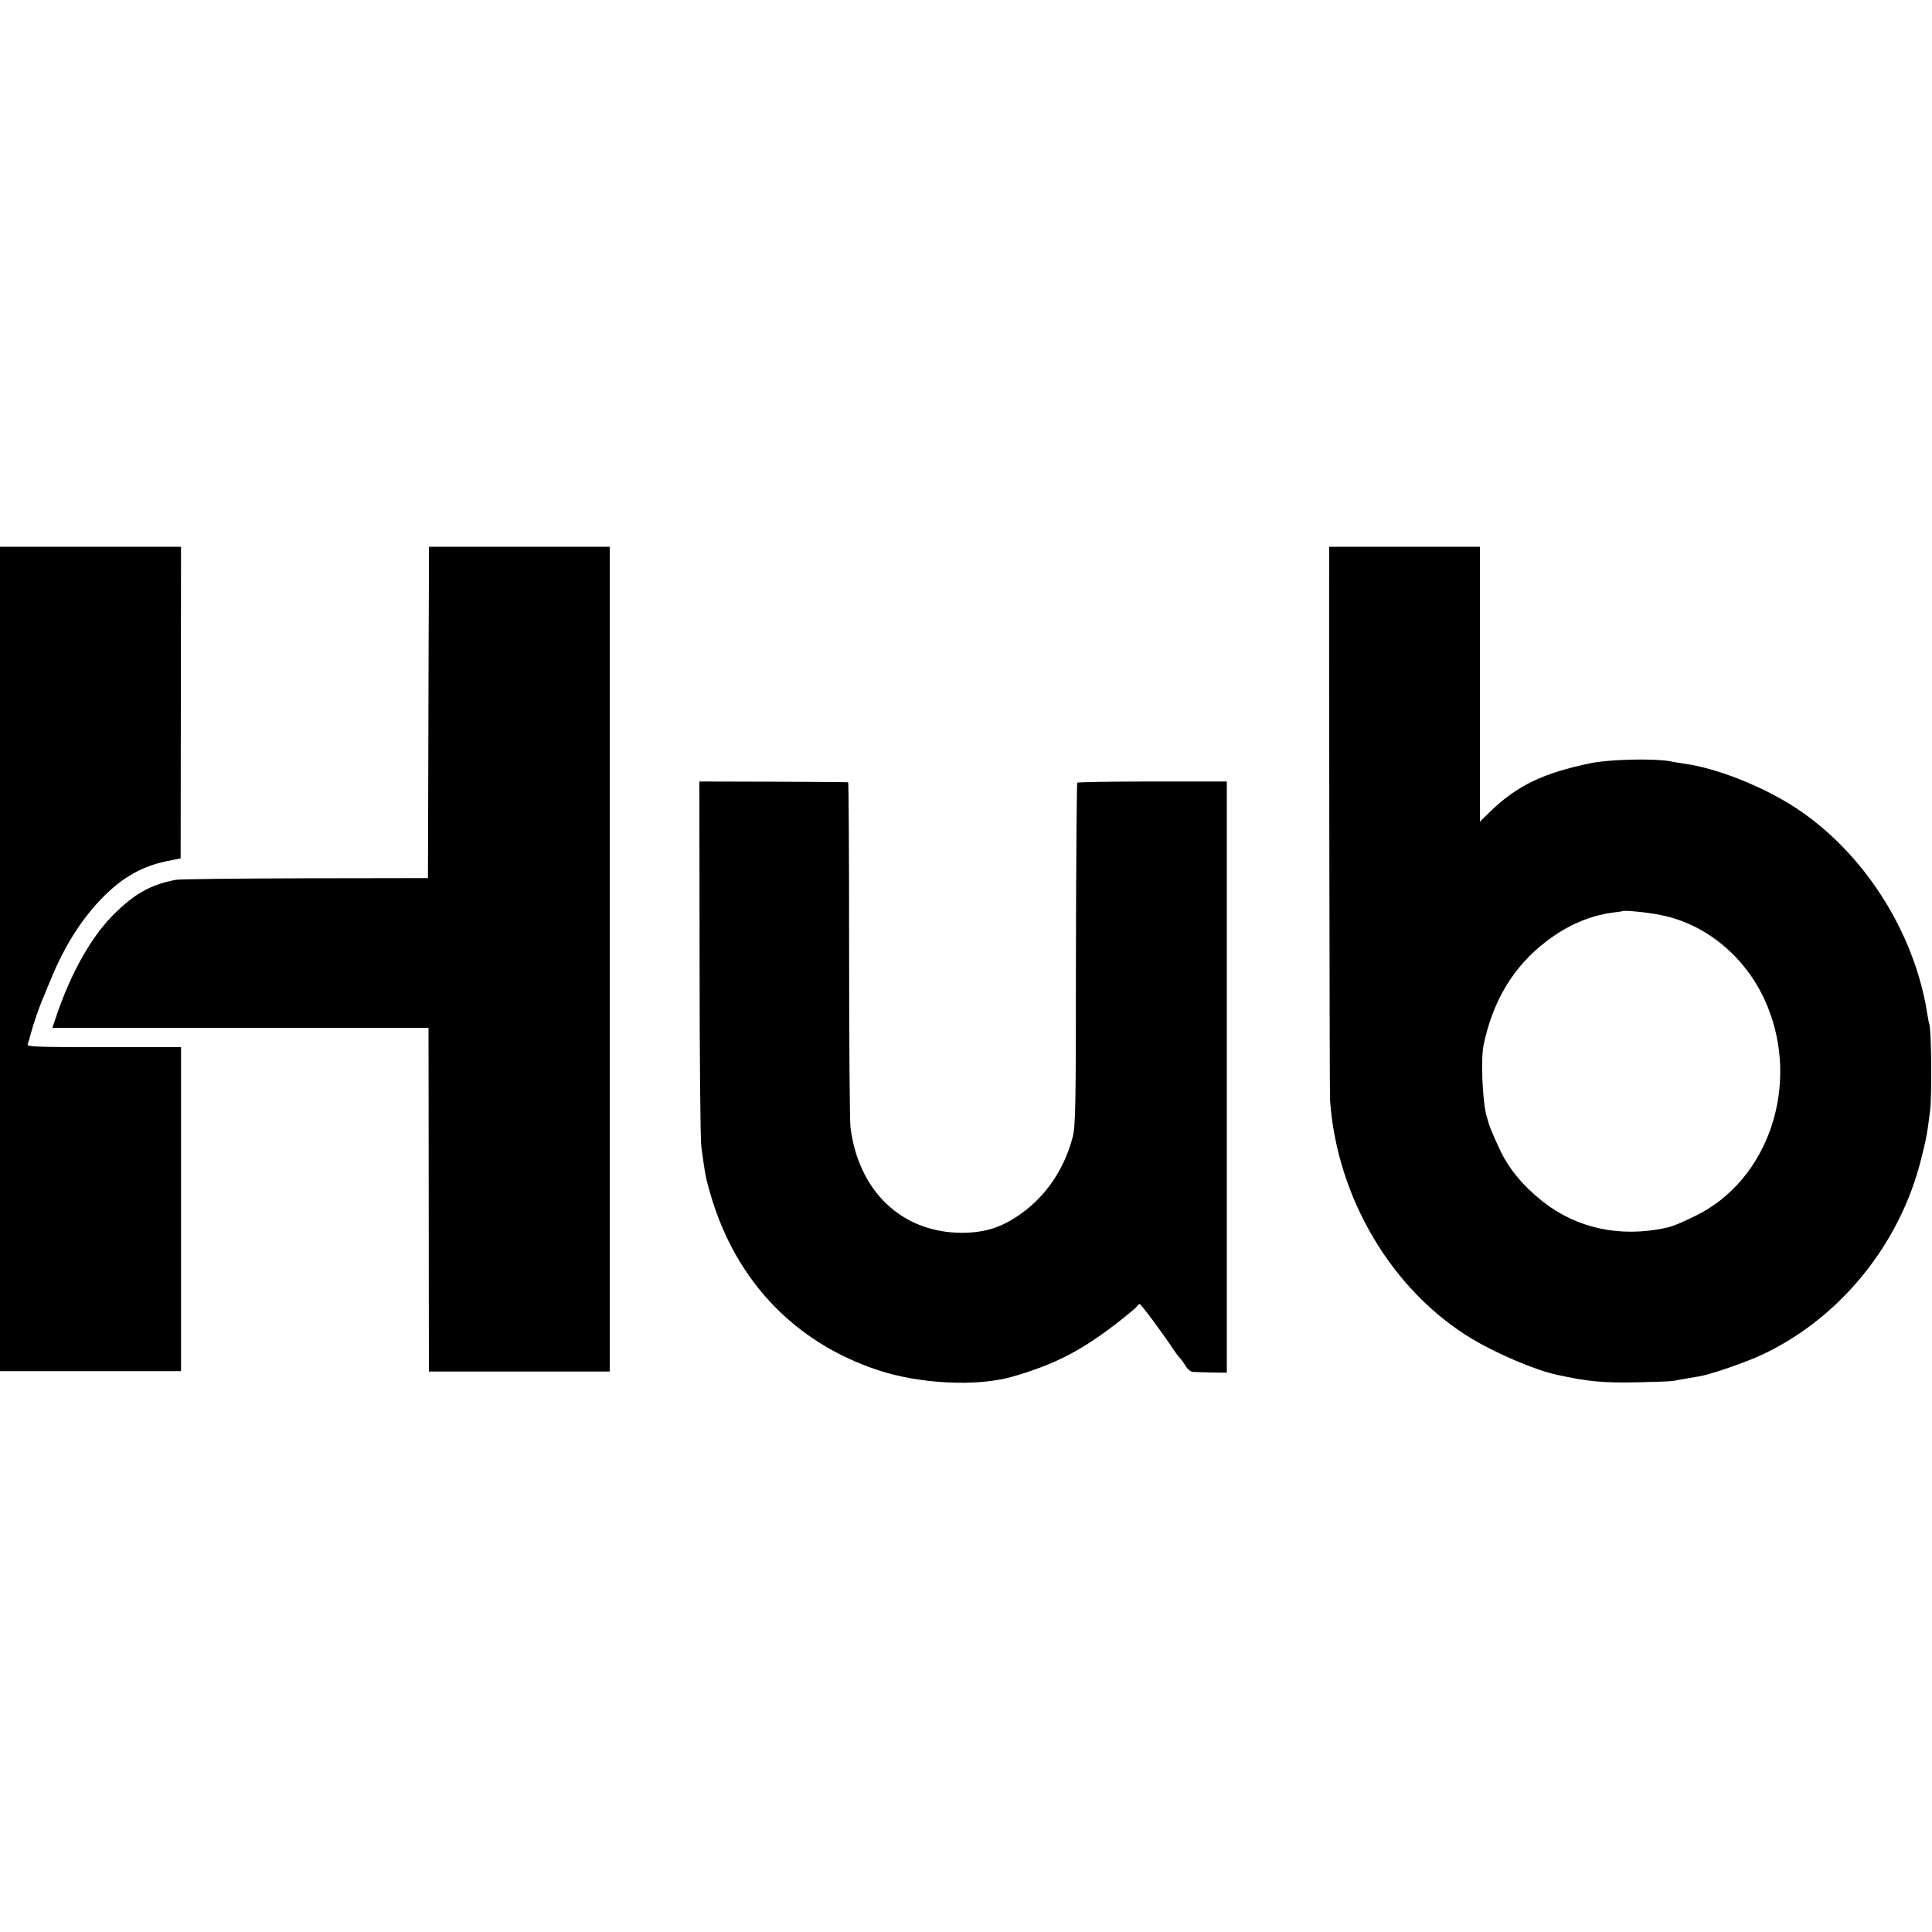
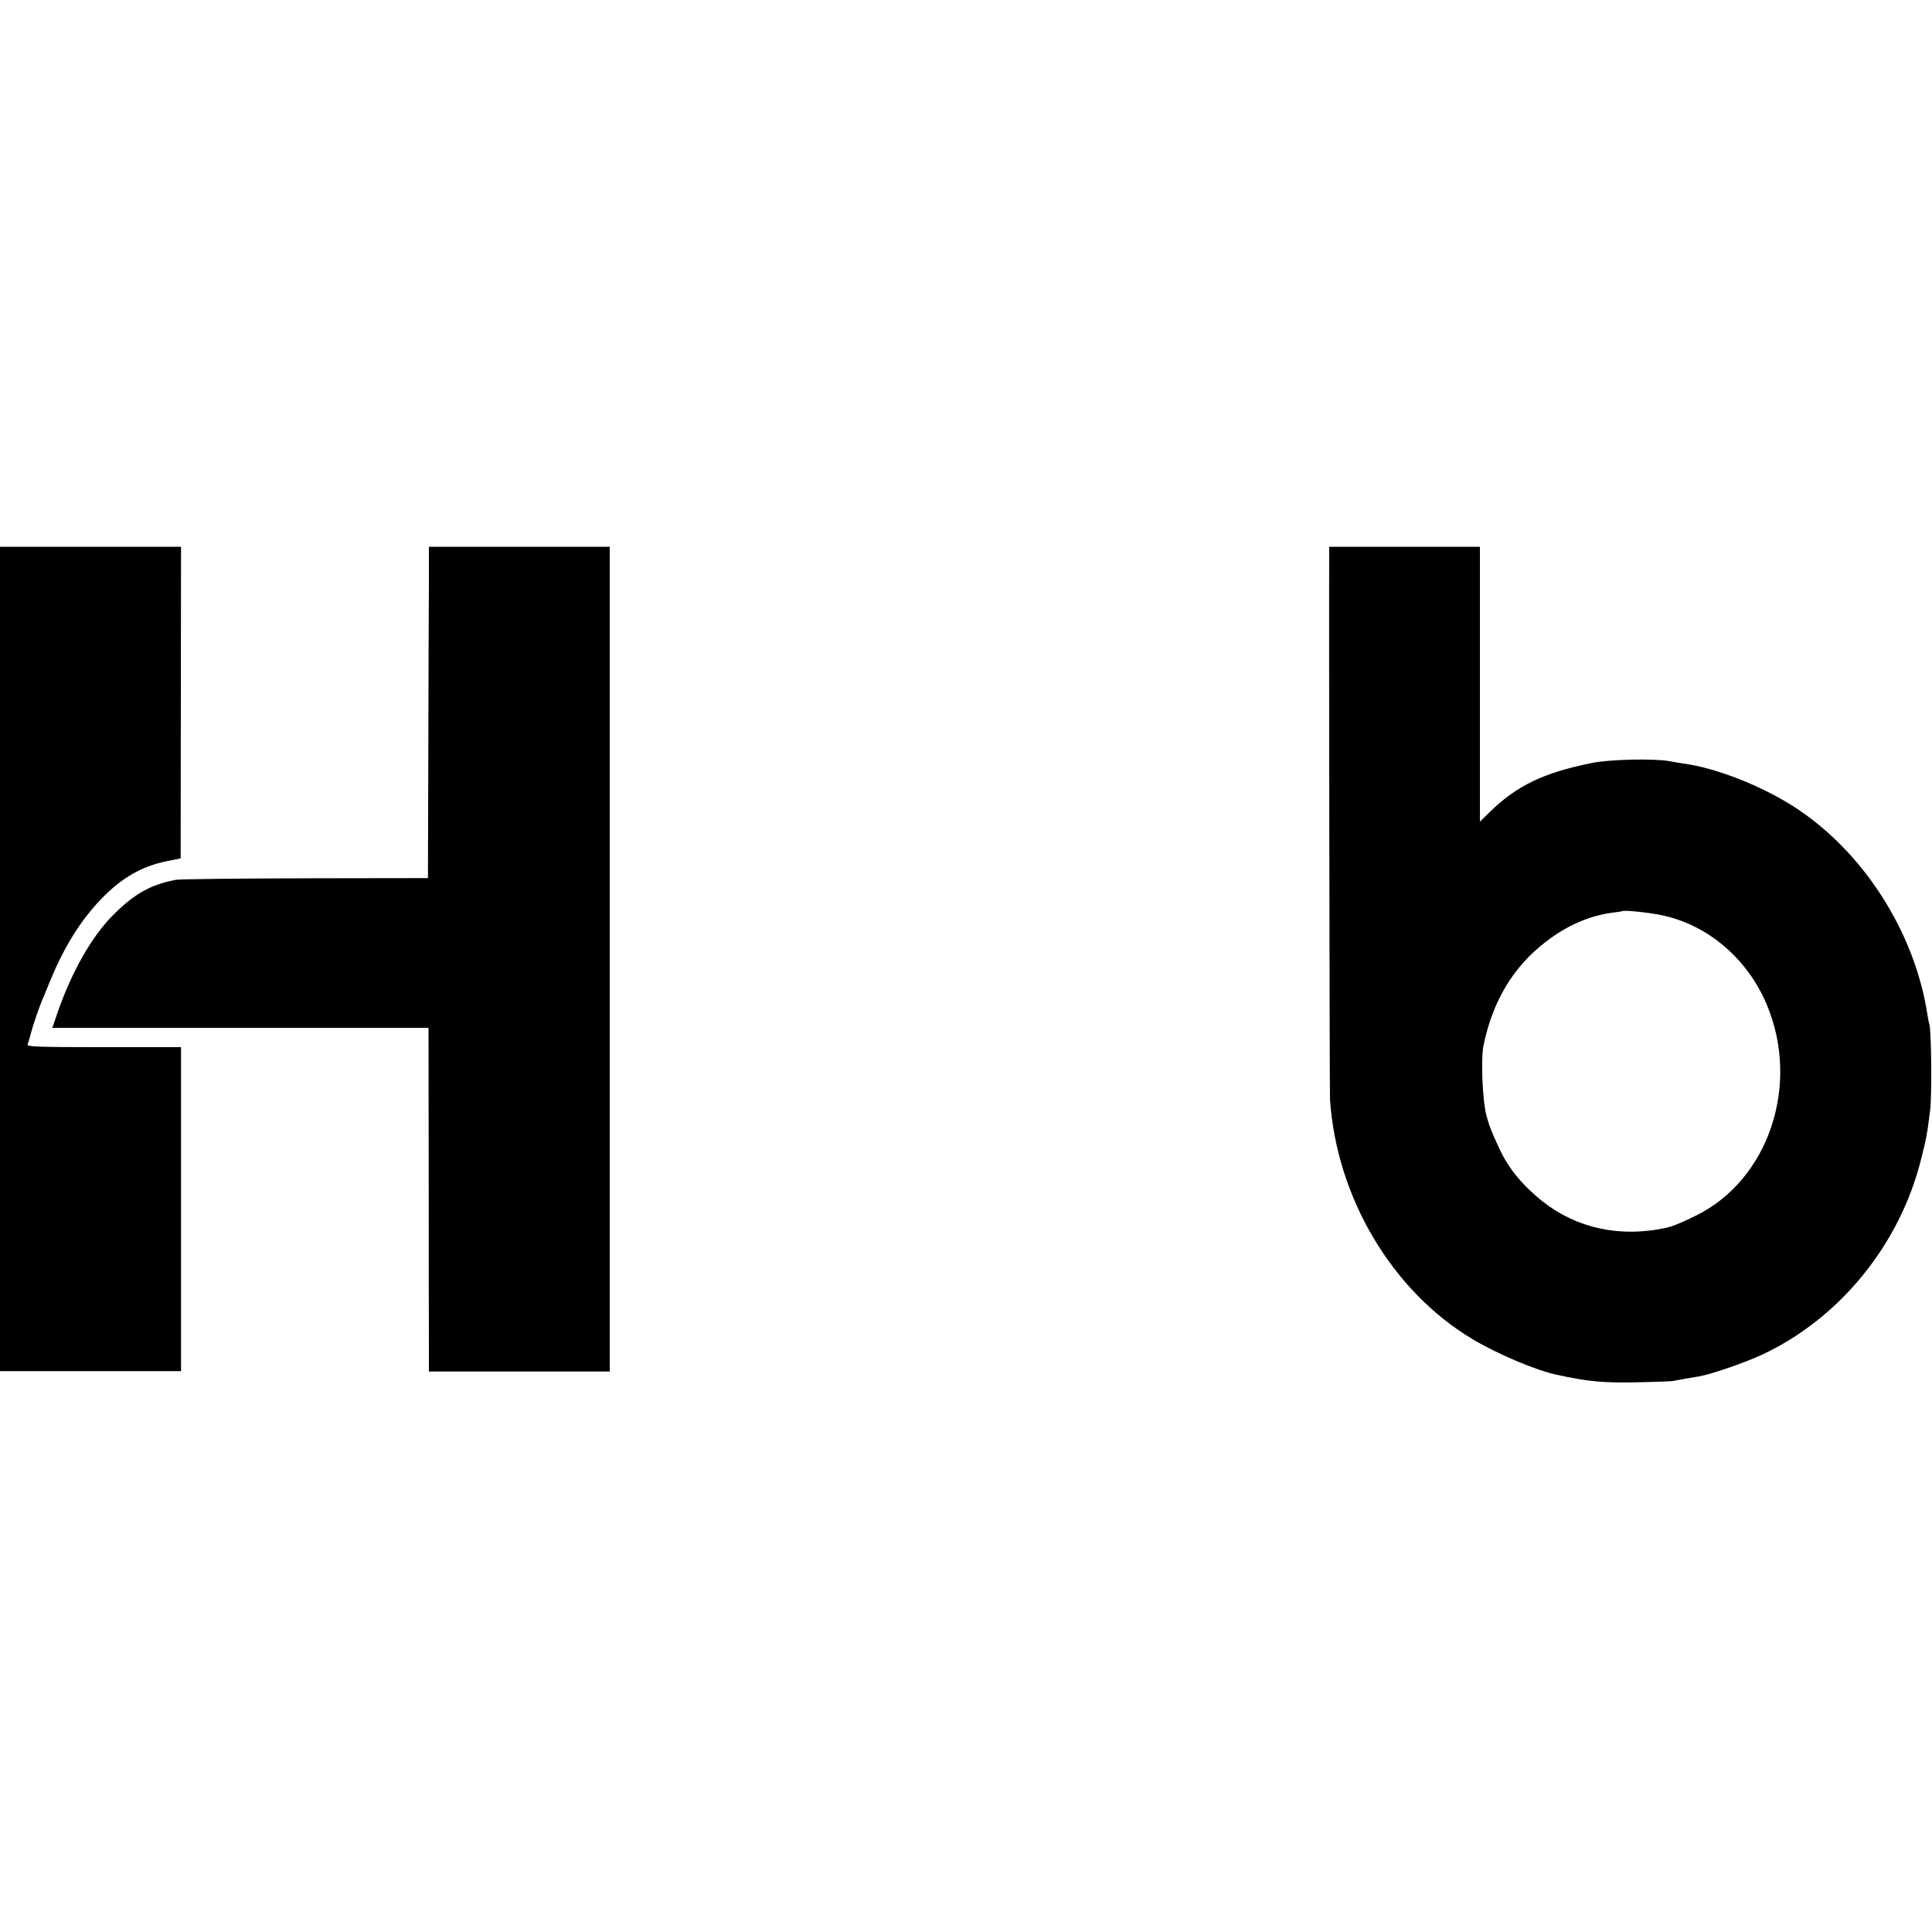
<svg xmlns="http://www.w3.org/2000/svg" version="1.0" width="1000pt" height="1000pt" viewBox="0 0 1000 1000" preserveAspectRatio="xMidYMid meet">
  <g transform="translate(0,1000) scale(0.1,-0.1)" fill="#000000" stroke="none">
    <path d="M0 5036 l0 -2133 469 0 468 0 0 839 0 838 -400 0 c-343 0 -398 2 -394 14 3 8 11 34 17 58 11 43 43 135 59 173 5 11 19 45 31 75 72 179 148 306 247 418 115 128 225 196 368 225 l70 14 1 806 1 807 -468 0 -469 0 0 -2134z" />
    <path d="M2220 6983 c-1 -104 -2 -489 -3 -858 l-2 -670 -635 -1 c-349 -1 -651 -4 -670 -8 -133 -25 -218 -74 -330 -188 -107 -109 -207 -286 -279 -490 l-30 -88 974 0 973 0 1 -807 c0 -445 1 -845 1 -890 l0 -82 468 0 468 0 0 2135 0 2134 -468 0 -468 0 0 -187z" />
    <path d="M6880 7138 c-2 -214 2 -2795 4 -2828 34 -508 321 -992 737 -1241 129 -77 326 -161 438 -185 162 -35 234 -42 406 -39 99 2 189 5 200 8 11 2 40 8 65 12 25 4 54 9 65 11 63 11 240 72 325 112 403 188 715 572 824 1014 27 107 30 122 46 248 10 74 7 421 -4 450 -3 8 -7 31 -10 50 -66 429 -335 847 -693 1076 -169 108 -399 198 -563 221 -19 3 -54 8 -77 13 -84 15 -313 10 -408 -10 -245 -50 -383 -116 -522 -251 l-53 -52 0 712 0 711 -390 0 -390 0 0 -32z m1715 -1874 c240 -47 451 -225 551 -467 173 -415 7 -905 -368 -1089 -81 -40 -121 -56 -158 -64 -236 -50 -458 -2 -635 137 -102 81 -176 170 -222 269 -45 96 -53 117 -69 175 -21 78 -30 294 -15 366 48 229 154 406 323 535 107 83 224 134 343 150 28 3 51 7 52 8 7 6 129 -6 198 -20z" />
-     <path d="M3621 5040 c0 -503 4 -942 9 -975 19 -141 23 -164 47 -245 129 -446 433 -767 865 -911 214 -72 512 -87 693 -36 226 64 370 139 571 298 44 35 81 66 82 71 2 4 7 8 11 8 7 0 113 -142 170 -228 13 -20 30 -43 37 -50 7 -7 21 -26 31 -42 9 -17 26 -30 38 -31 11 -1 55 -2 97 -3 l78 -1 0 1530 0 1530 -384 0 c-212 0 -387 -3 -390 -6 -3 -3 -6 -403 -7 -890 0 -809 -2 -890 -18 -949 -44 -163 -136 -299 -266 -392 -100 -71 -184 -98 -305 -99 -310 0 -536 213 -578 546 -4 33 -7 448 -7 923 0 474 -2 862 -5 863 -3 1 -177 2 -388 3 l-382 1 1 -915z" />
  </g>
</svg>